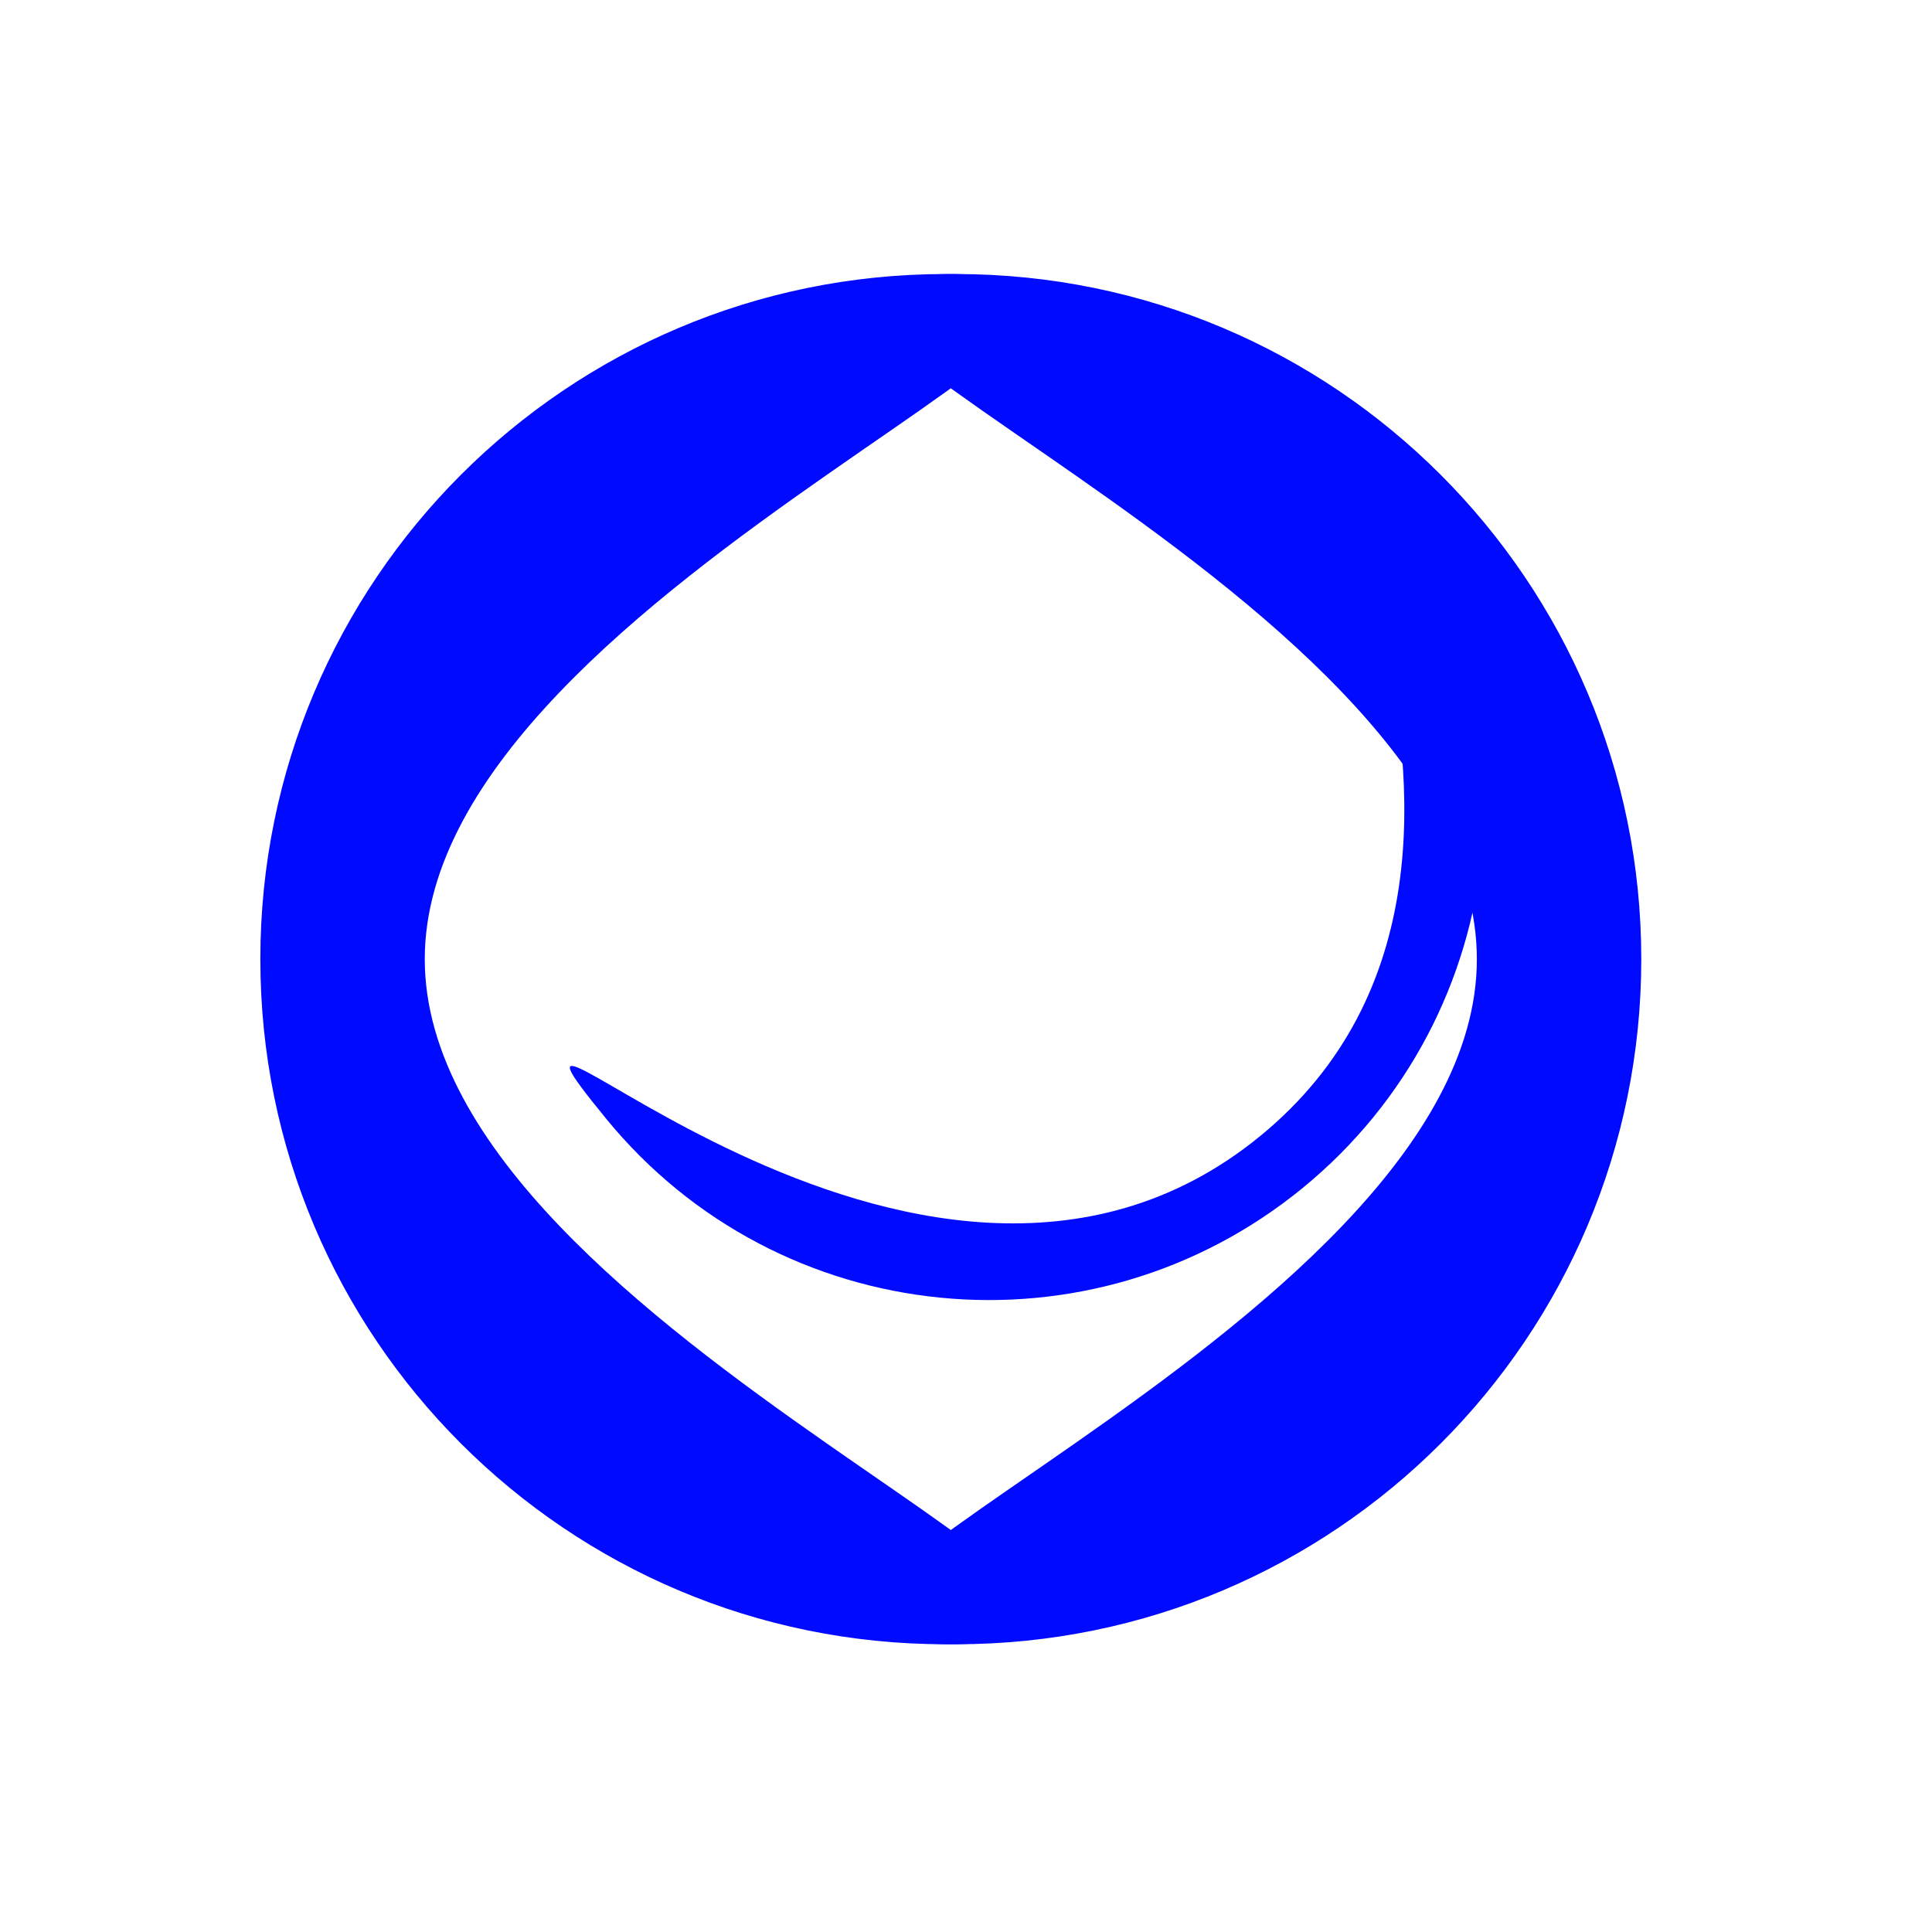
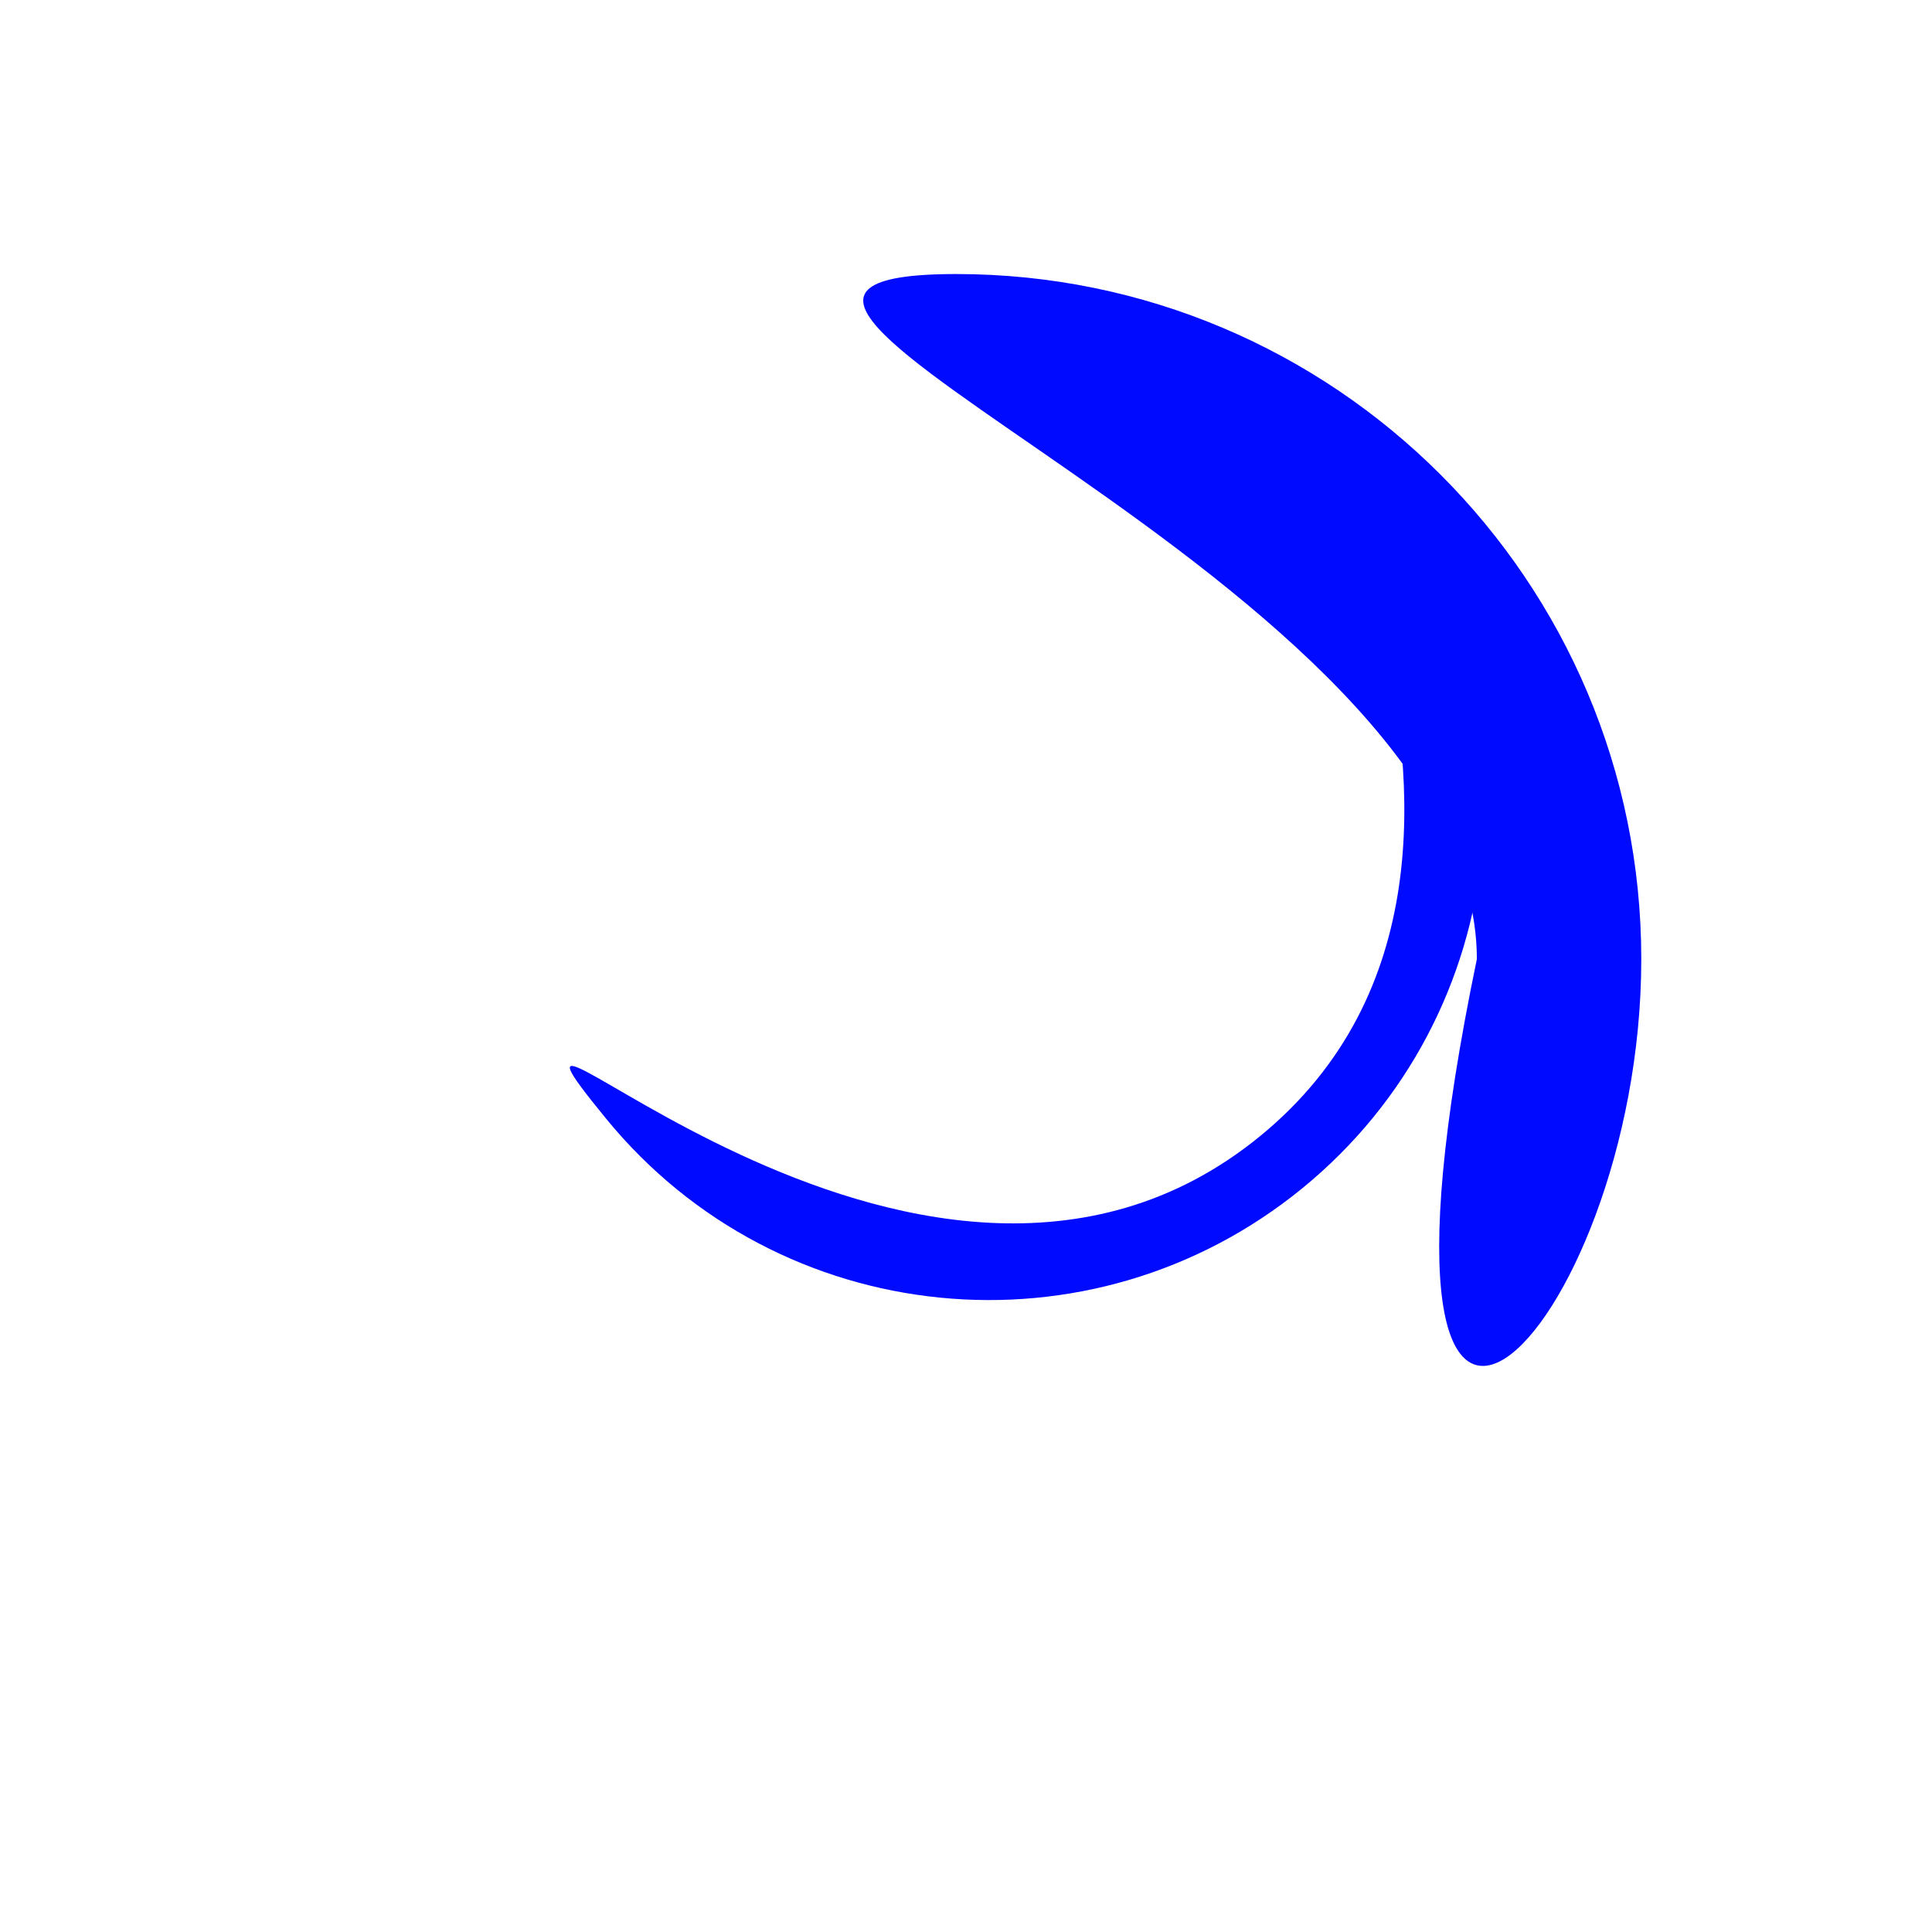
<svg xmlns="http://www.w3.org/2000/svg" width="141" height="141" viewBox="0 0 141 141" fill="none">
-   <path d="M31 70C31 97.614 96.614 120 69 120C41.386 120 19 97.614 19 70C19 42.386 41.386 20 69 20C96.614 20 31 42.386 31 70Z" fill="#000AFF" />
-   <path d="M107.783 70C107.783 97.614 42.169 120 69.783 120C97.397 120 119.783 97.614 119.783 70C119.783 42.386 97.397 20 69.783 20C42.169 20 107.783 42.386 107.783 70Z" fill="#000AFF" />
+   <path d="M107.783 70C97.397 120 119.783 97.614 119.783 70C119.783 42.386 97.397 20 69.783 20C42.169 20 107.783 42.386 107.783 70Z" fill="#000AFF" />
  <path d="M91.964 82.916C66.788 103.508 31.617 66.217 44.239 81.647C56.86 97.078 79.615 99.343 95.064 86.706C110.513 74.07 112.806 51.317 100.184 35.887C87.563 20.456 117.14 62.323 91.964 82.916Z" fill="#000AFF" />
</svg>